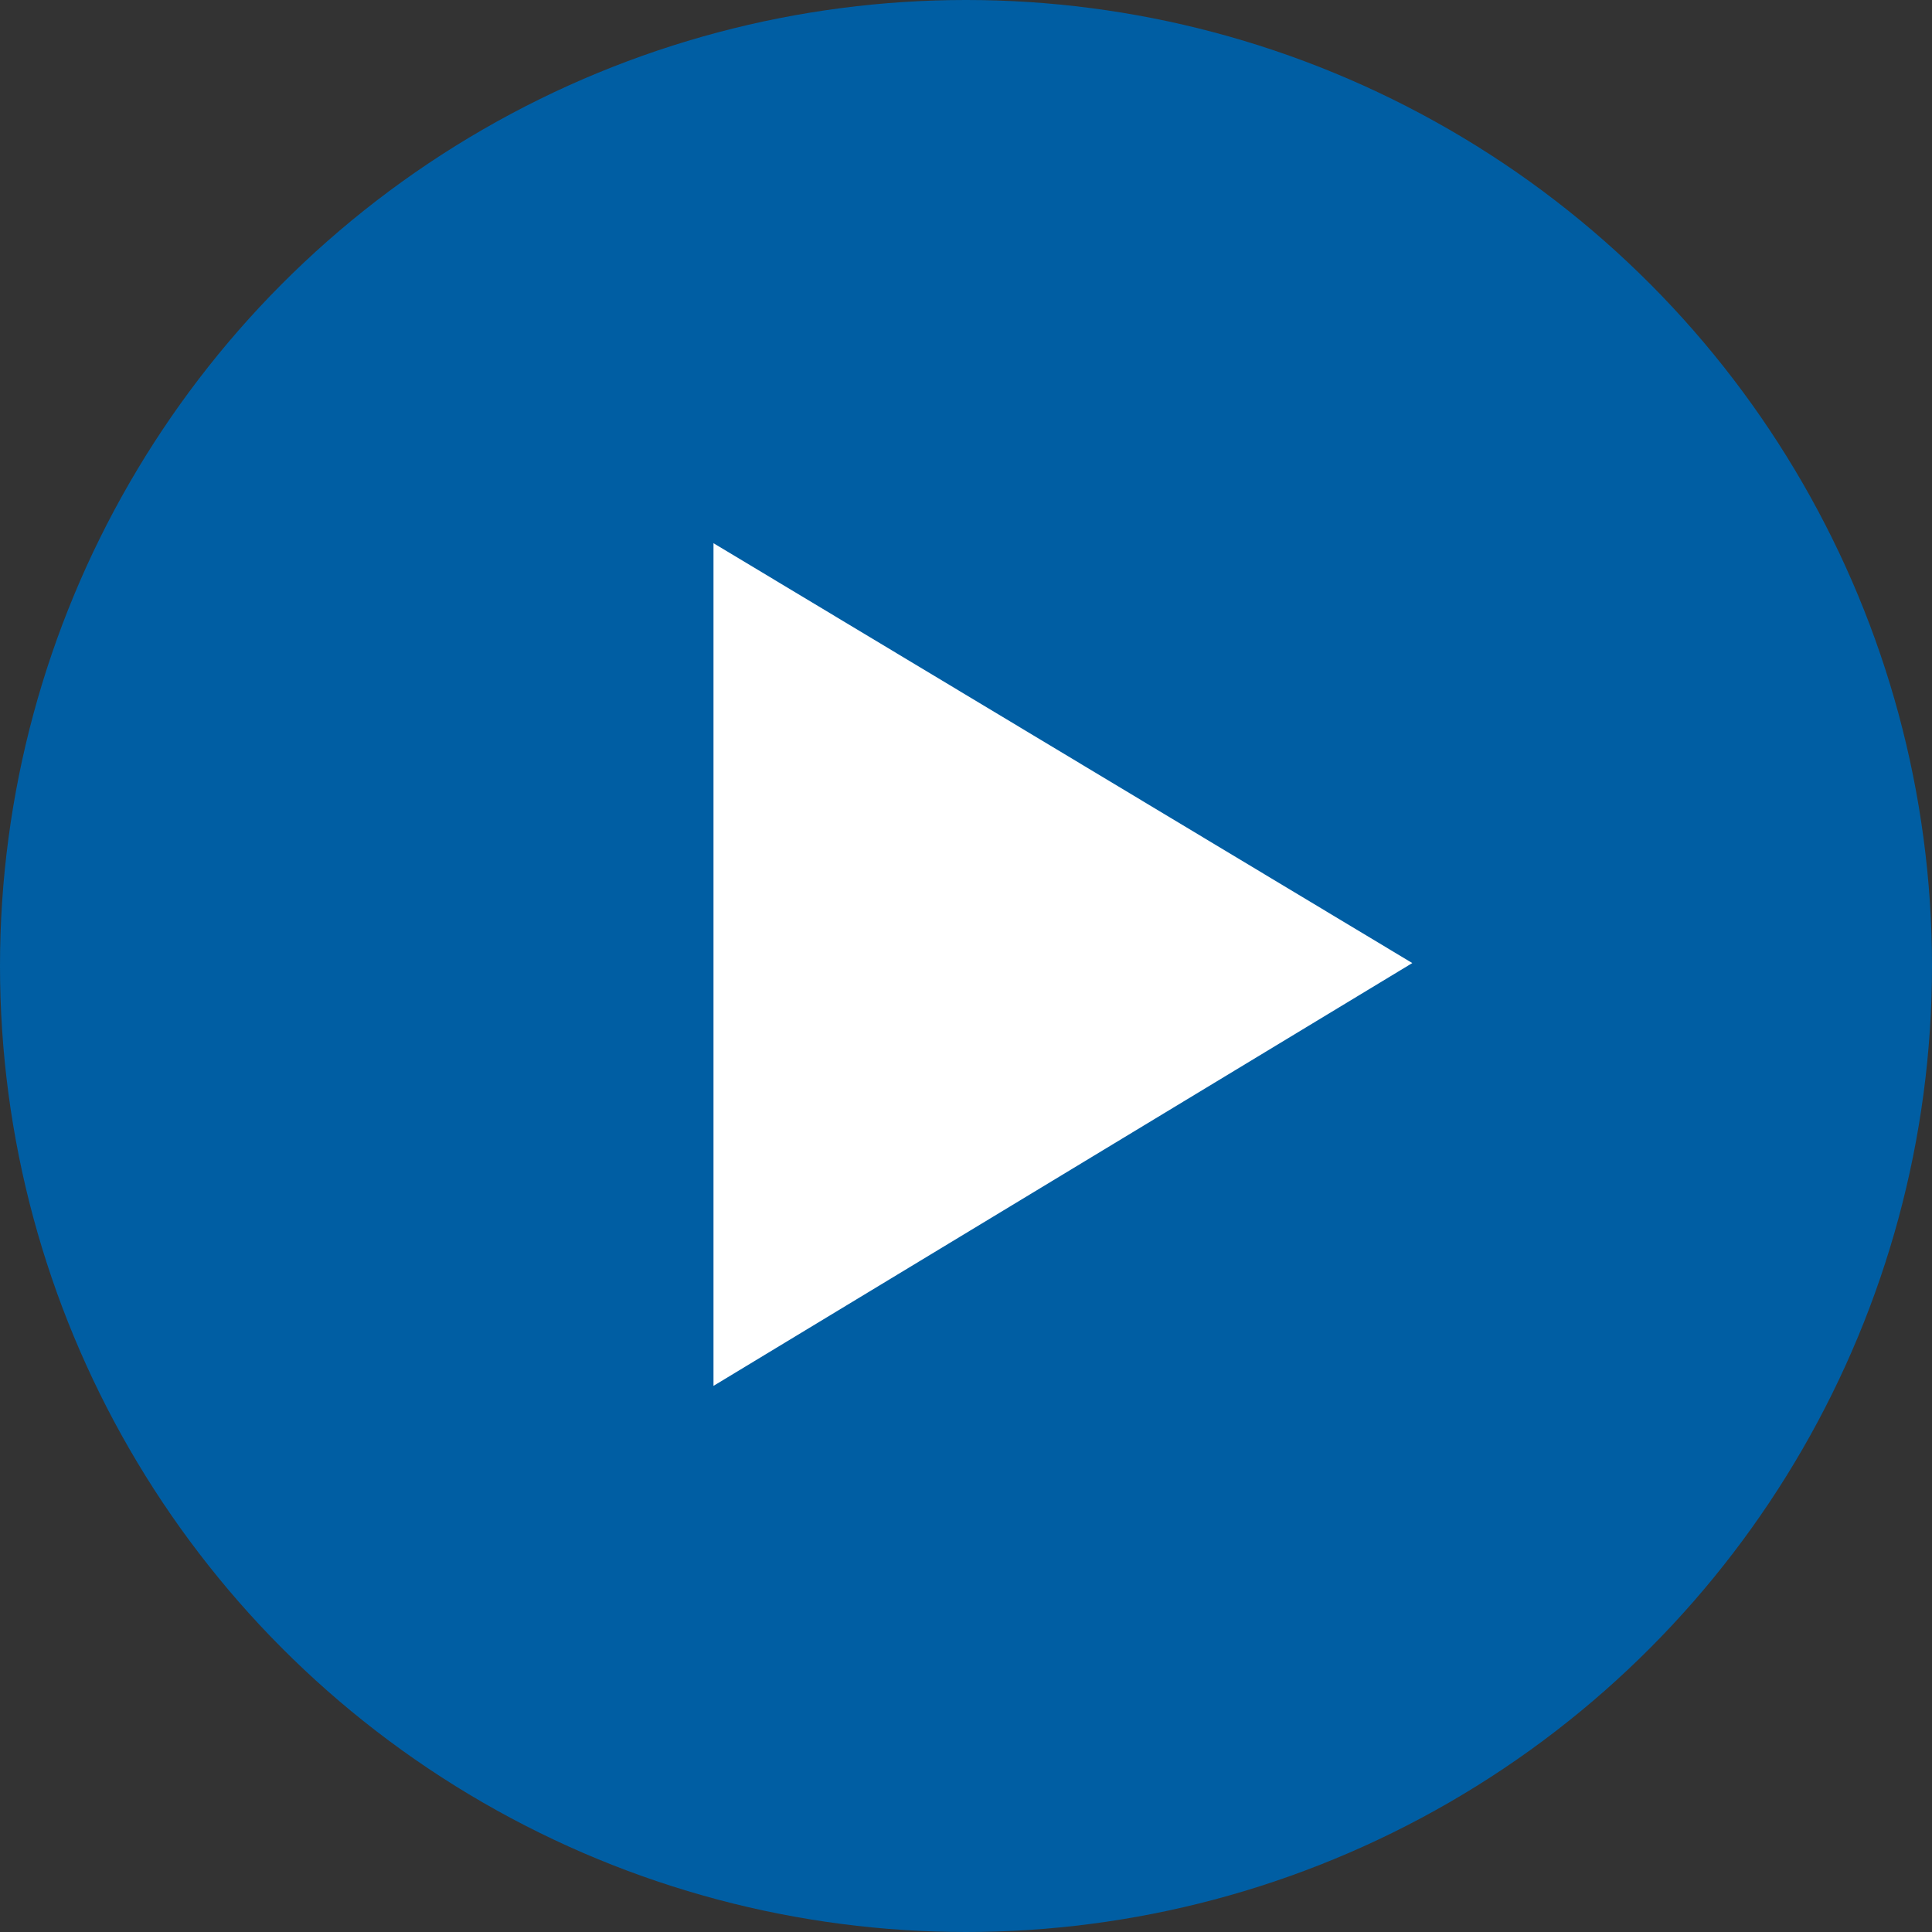
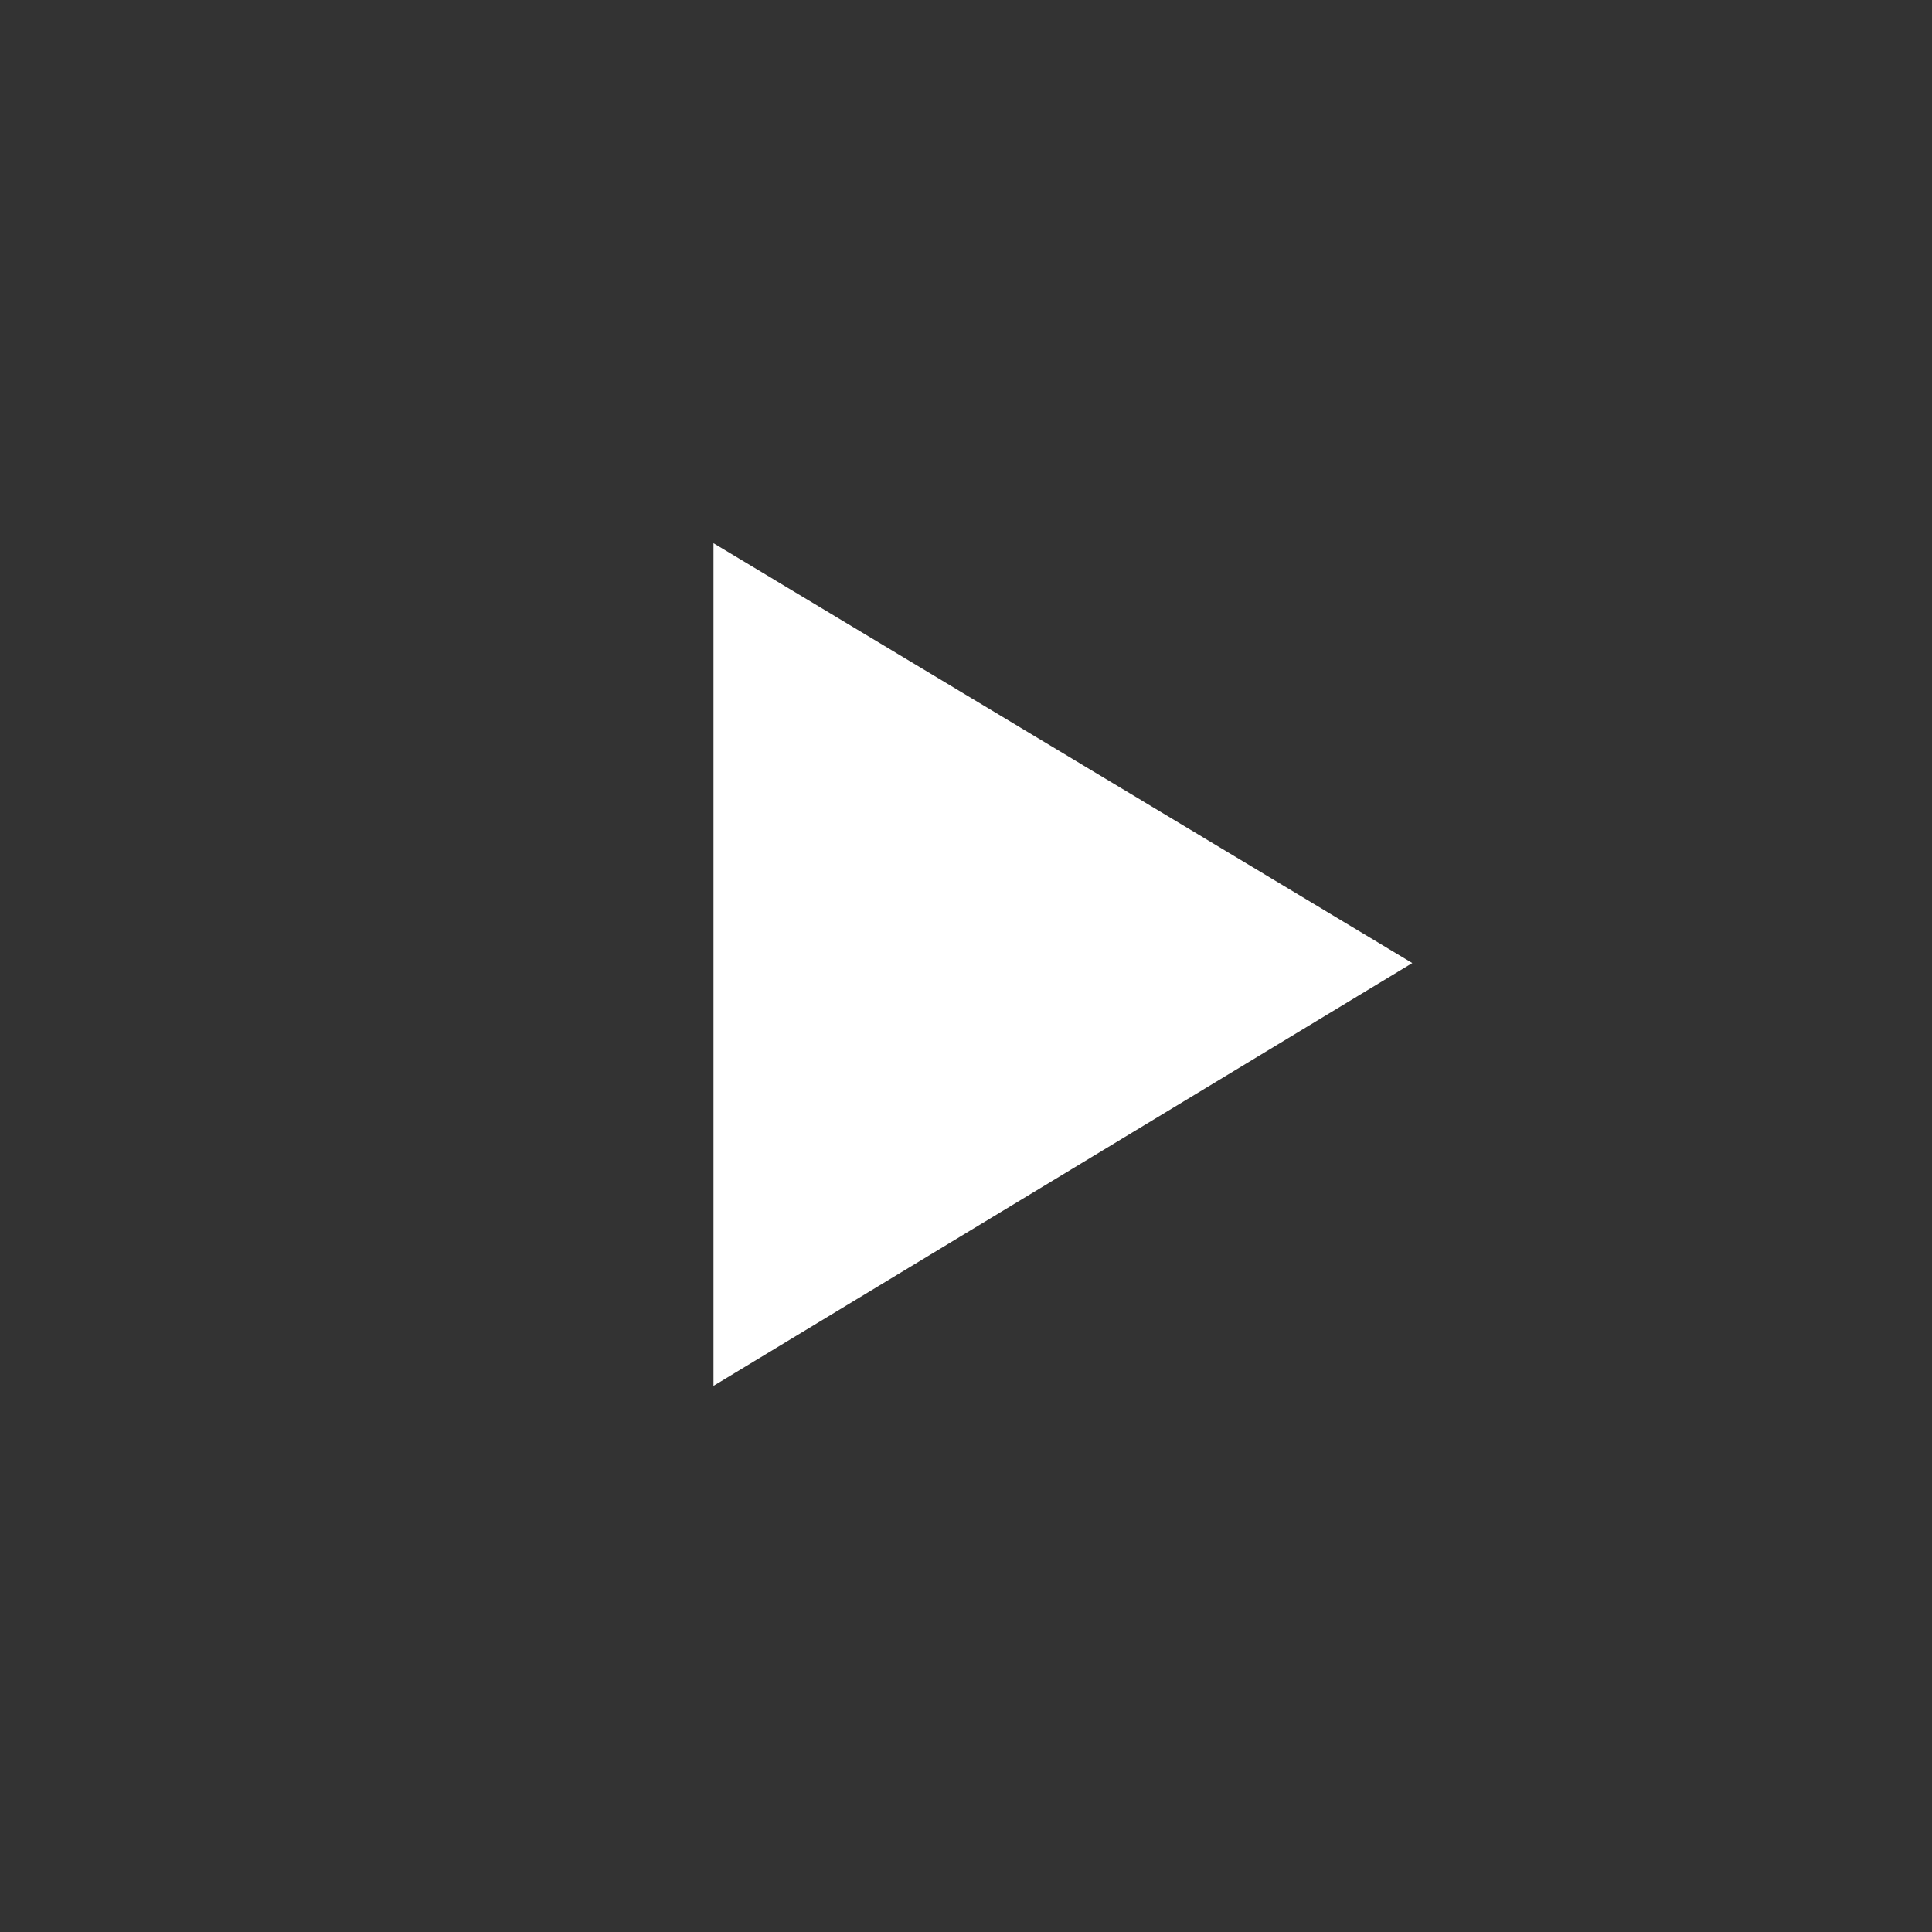
<svg xmlns="http://www.w3.org/2000/svg" width="329" height="329" viewBox="0 0 329 329" fill="none">
  <rect x="0" y="0" width="329" height="329" fill="#333333" stroke="none" />
-   <circle cx="164.5" cy="164.5" r="164.5" fill="#005EA3" />
  <path d="M240.5 164L121.5 92.5V236L240.5 164Z" fill="white" />
</svg>